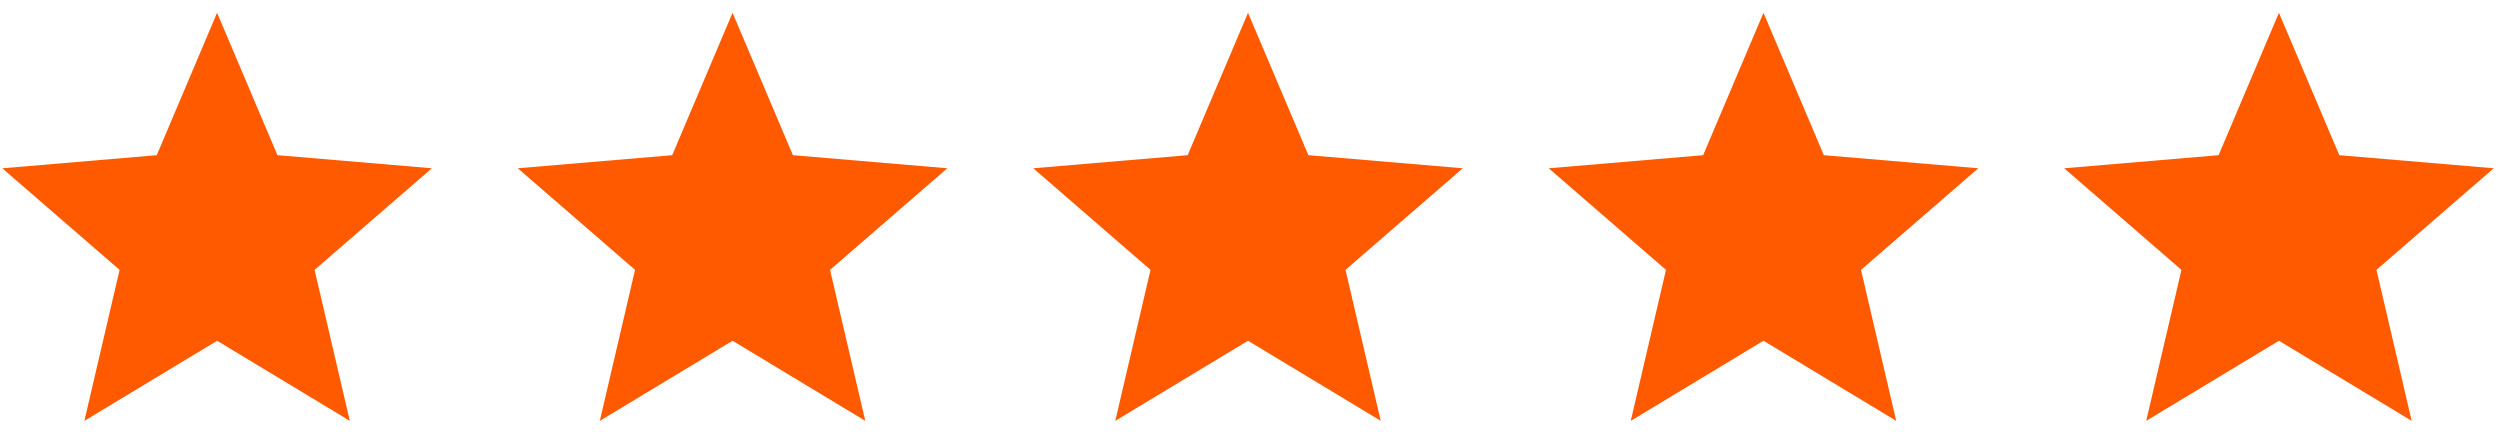
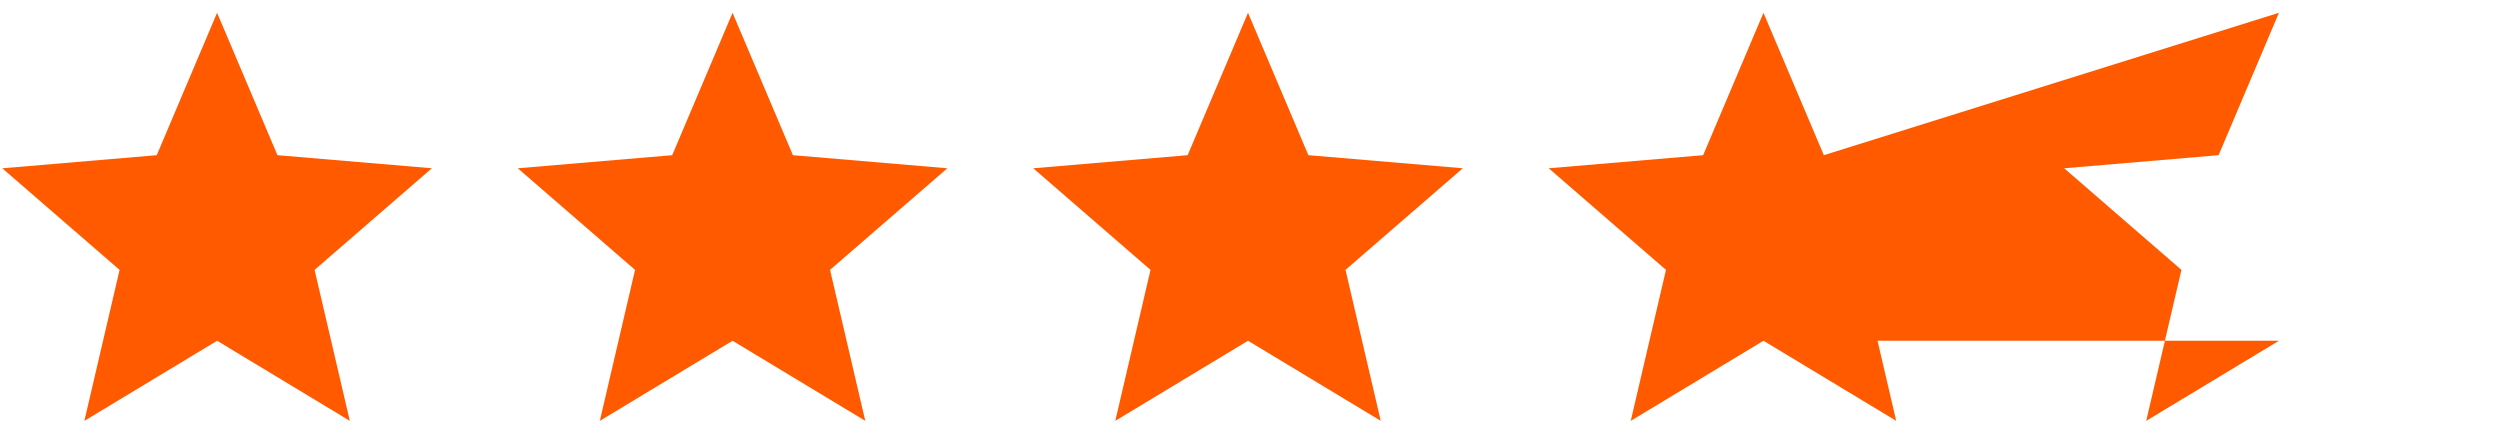
<svg xmlns="http://www.w3.org/2000/svg" width="97" height="17" viewBox="0 0 97 17" fill="none">
-   <path d="M8.423 13.221l5.15 3.108-1.367-5.858 4.55-3.942-5.991-.508L8.423.496 6.082 6.021.09 6.53l4.55 3.942-1.367 5.858 5.15-3.108zm20 0l5.15 3.108-1.367-5.858 4.55-3.942-5.991-.508L28.423.496l-2.341 5.525-5.992.508 4.55 3.942-1.367 5.858 5.15-3.108zm20 0l5.15 3.108-1.367-5.858 4.55-3.942-5.991-.508L48.423.496l-2.342 5.525-5.991.508 4.55 3.942-1.367 5.858 5.15-3.108zm20 0l5.15 3.108-1.366-5.858 4.55-3.942-5.992-.508L68.423.496l-2.341 5.525-5.992.508 4.55 3.942-1.367 5.858 5.15-3.108zm20 0l5.15 3.108-1.366-5.858 4.55-3.942-5.992-.508L88.423.496l-2.341 5.525-5.992.508 4.55 3.942-1.367 5.858 5.15-3.108z" fill="#FF5A00" />
+   <path d="M8.423 13.221l5.15 3.108-1.367-5.858 4.55-3.942-5.991-.508L8.423.496 6.082 6.021.09 6.53l4.55 3.942-1.367 5.858 5.15-3.108zm20 0l5.15 3.108-1.367-5.858 4.55-3.942-5.991-.508L28.423.496l-2.341 5.525-5.992.508 4.55 3.942-1.367 5.858 5.15-3.108zm20 0l5.15 3.108-1.367-5.858 4.55-3.942-5.991-.508L48.423.496l-2.342 5.525-5.991.508 4.55 3.942-1.367 5.858 5.15-3.108zm20 0l5.15 3.108-1.366-5.858 4.55-3.942-5.992-.508L68.423.496l-2.341 5.525-5.992.508 4.55 3.942-1.367 5.858 5.15-3.108zl5.15 3.108-1.366-5.858 4.55-3.942-5.992-.508L88.423.496l-2.341 5.525-5.992.508 4.55 3.942-1.367 5.858 5.15-3.108z" fill="#FF5A00" />
</svg>